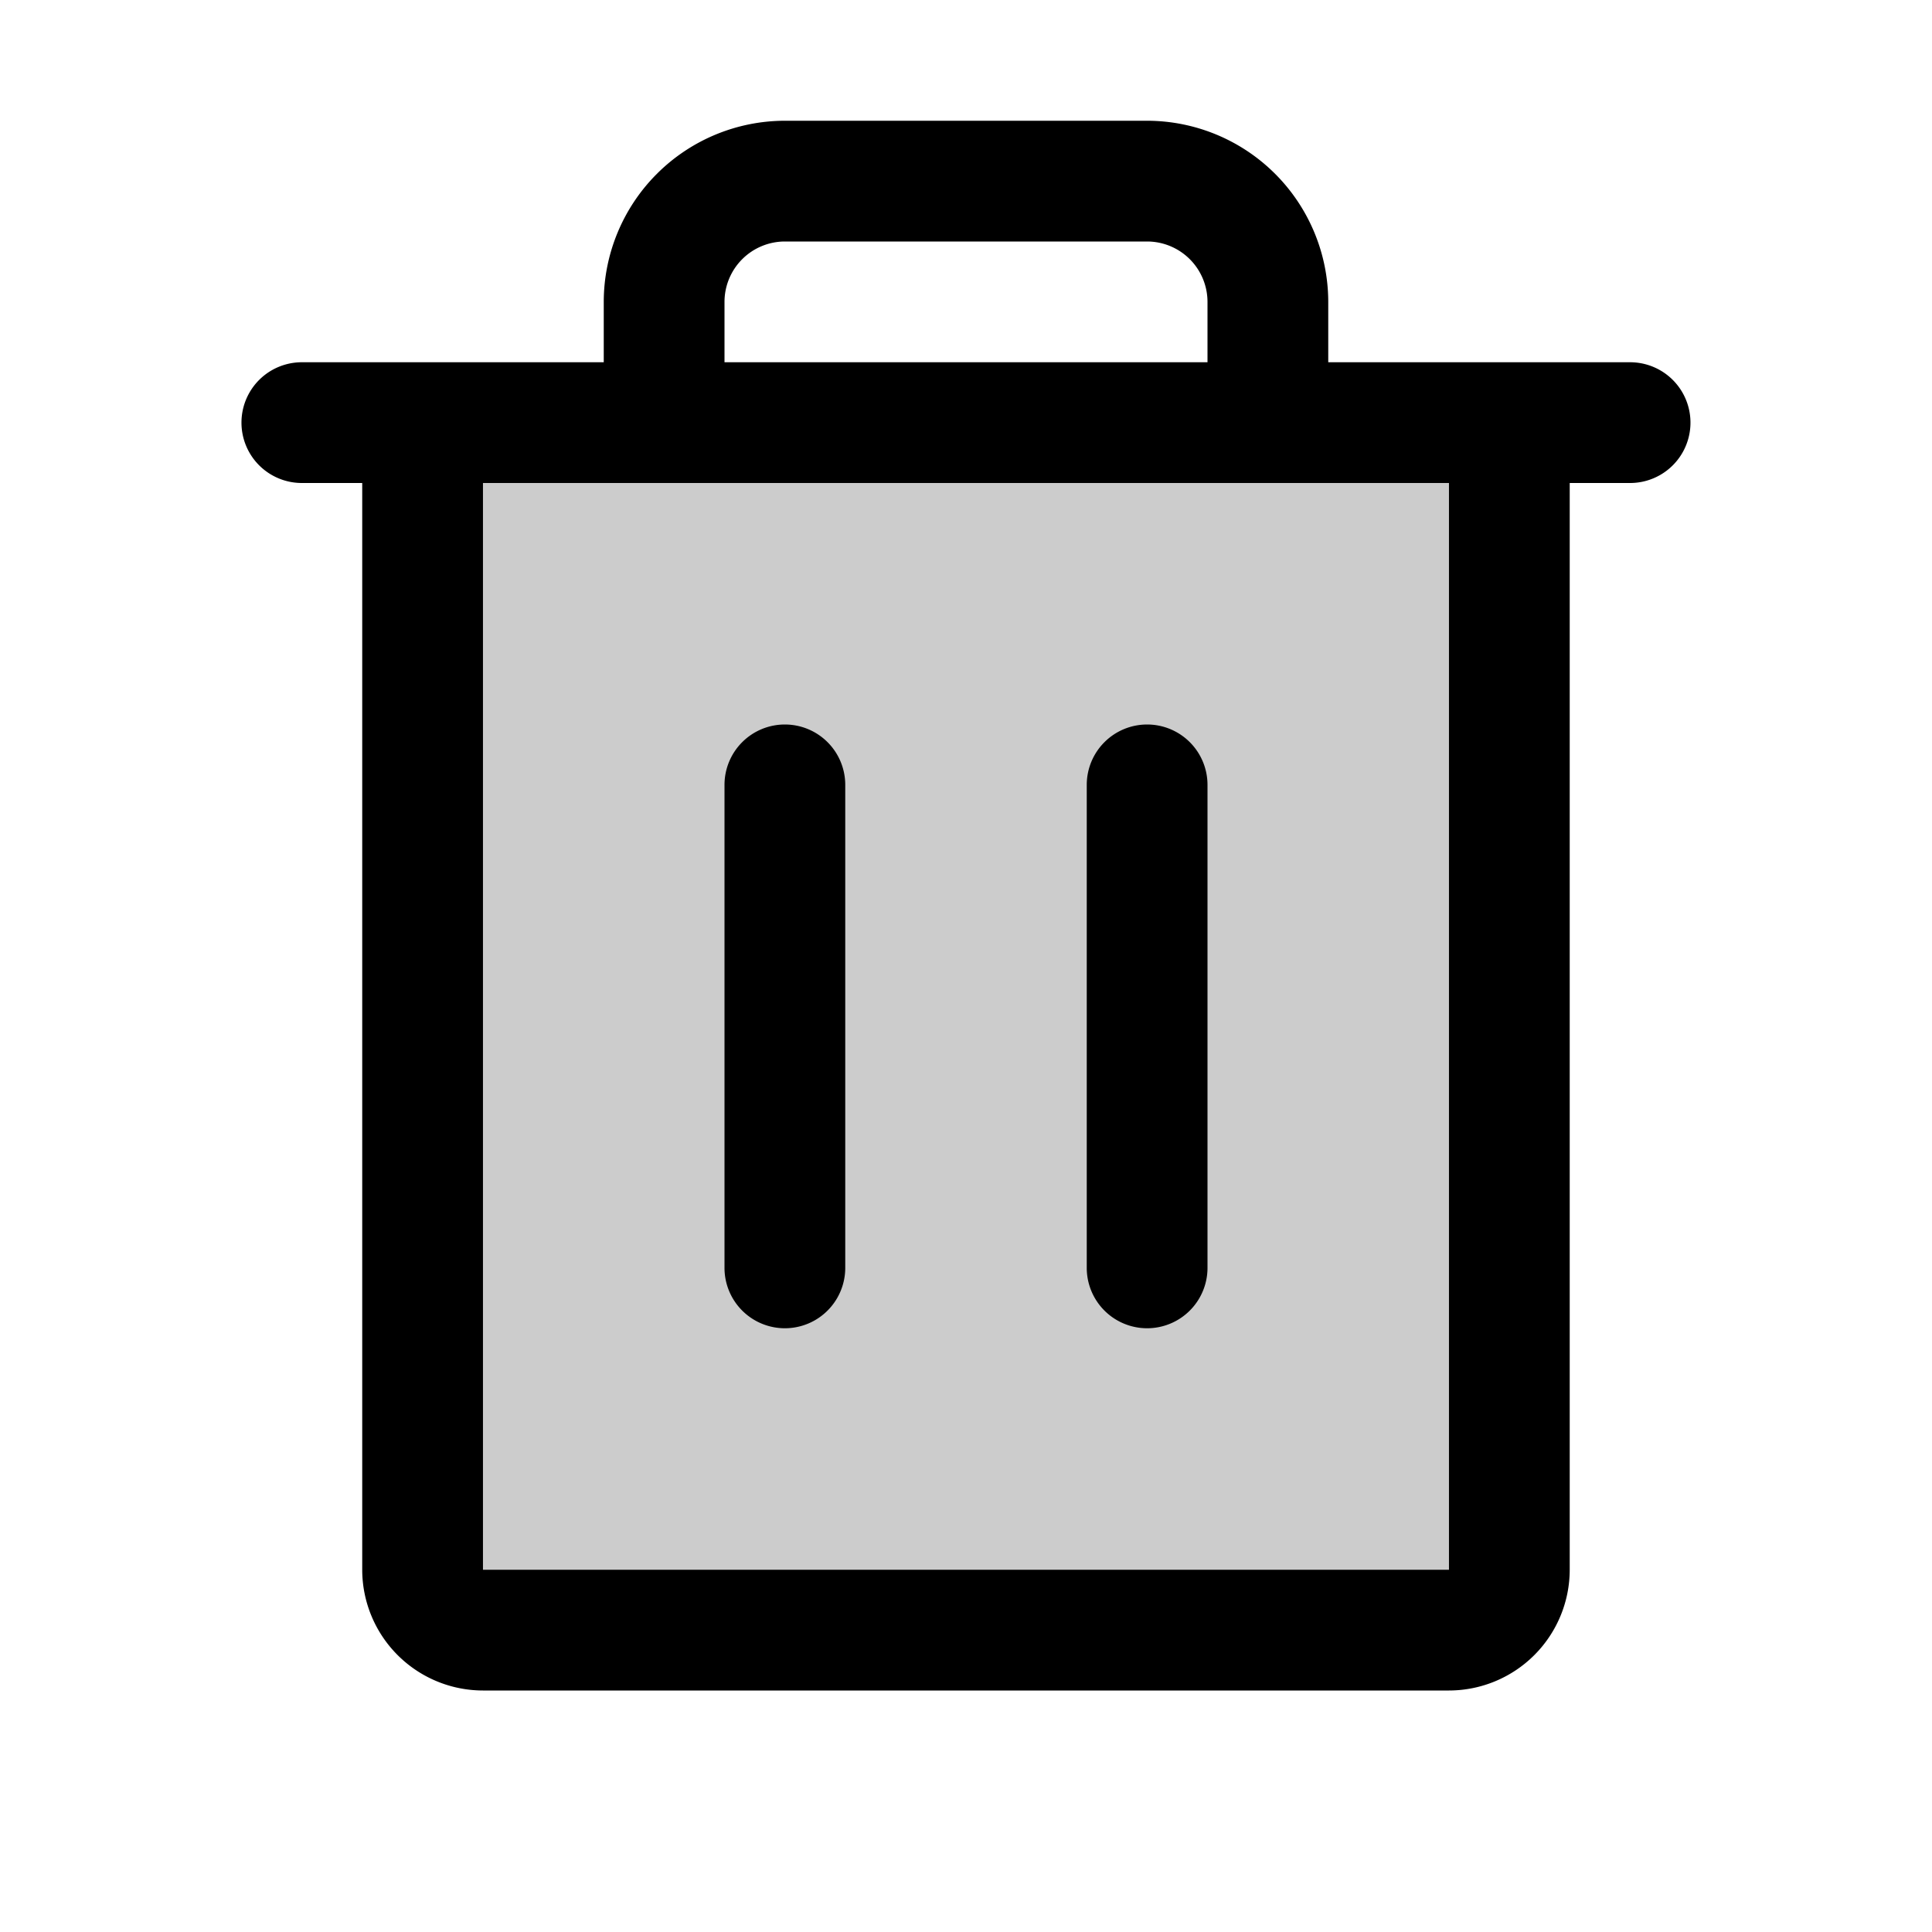
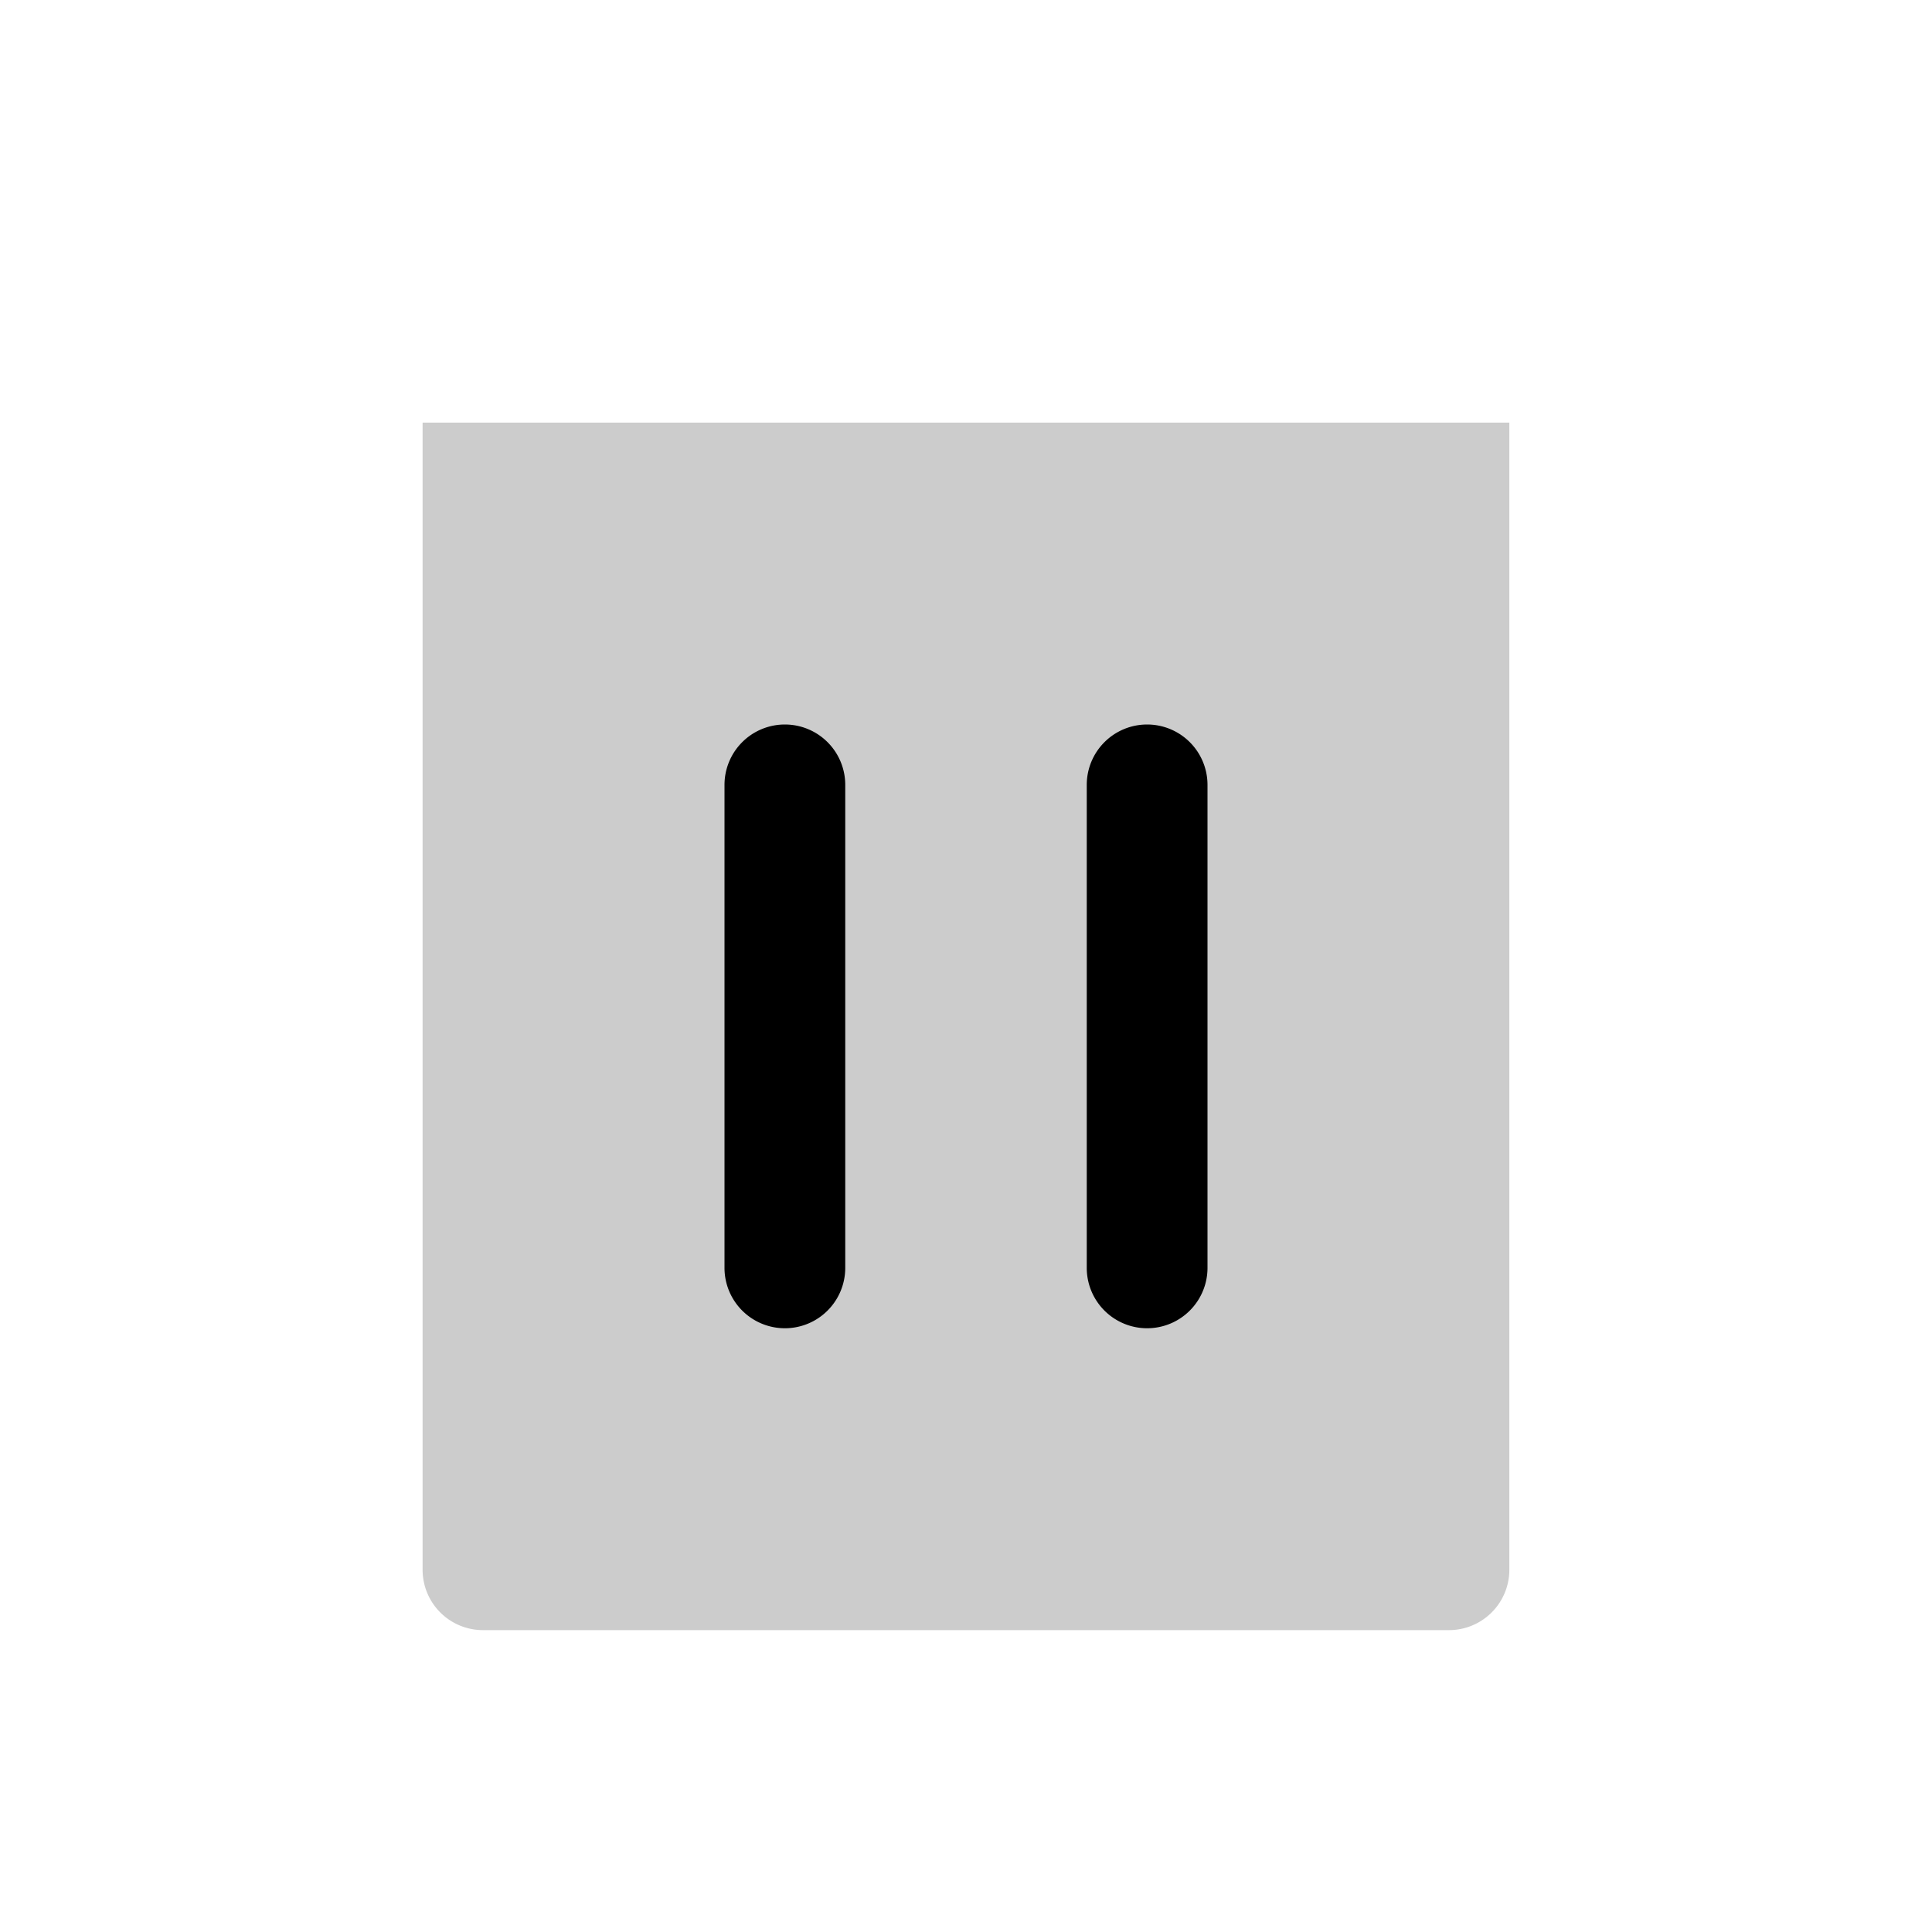
<svg xmlns="http://www.w3.org/2000/svg" fill="#000000" width="800px" height="800px" viewBox="0 0 256 256" id="Flat">
  <g opacity="0.2">
    <path d="M199.996,56V208a8,8,0,0,1-8,8h-128a8,8,0,0,1-8-8v-152Z" />
  </g>
  <g>
-     <path d="M215.996,48H176V40a24.027,24.027,0,0,0-24-24H104A24.027,24.027,0,0,0,80,40v8H39.996a8,8,0,0,0,0,16h8V208a16.018,16.018,0,0,0,16,16h128a16.018,16.018,0,0,0,16-16V64h8a8,8,0,0,0,0-16ZM96,40a8.009,8.009,0,0,1,8-8h48a8.009,8.009,0,0,1,8,8v8H96Zm95.996,168h-128V64h128Z" />
    <path d="M104,96a8,8,0,0,0-8,8v64a8,8,0,0,0,16,0V104A8,8,0,0,0,104,96Z" />
    <path d="M152,96a8,8,0,0,0-8,8v64a8,8,0,0,0,16,0V104A8,8,0,0,0,152,96Z" />
  </g>
</svg>